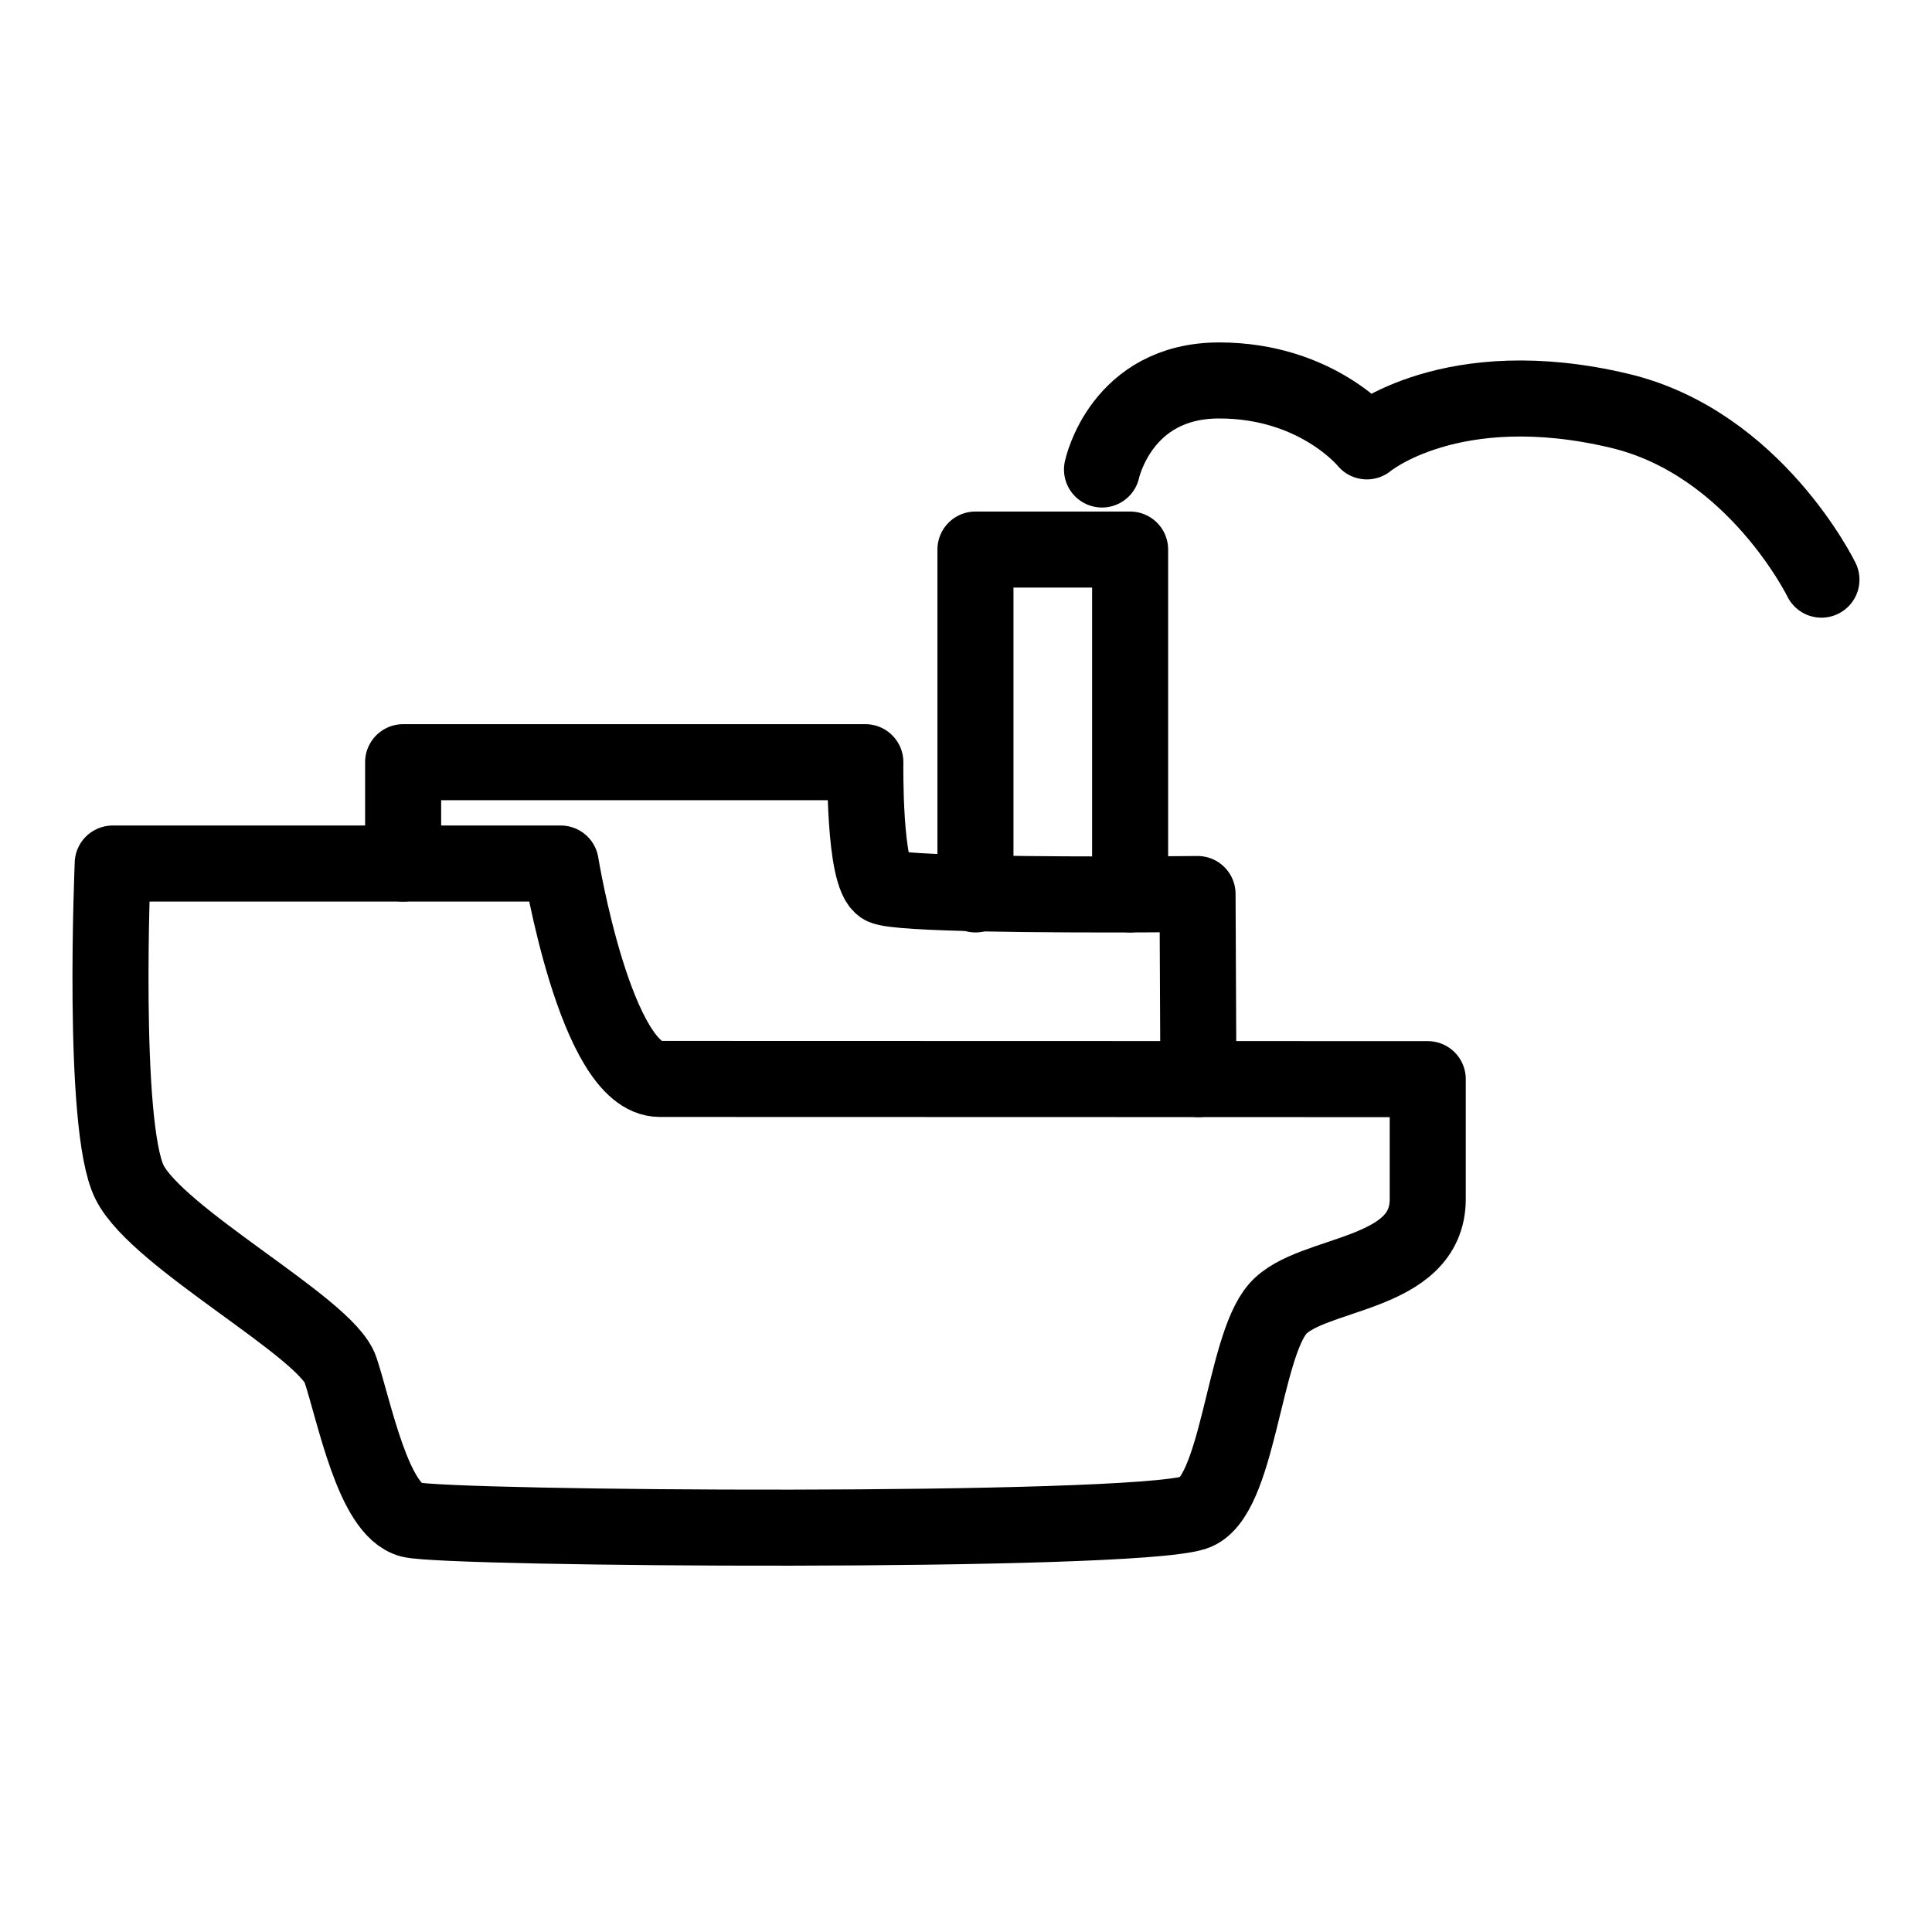
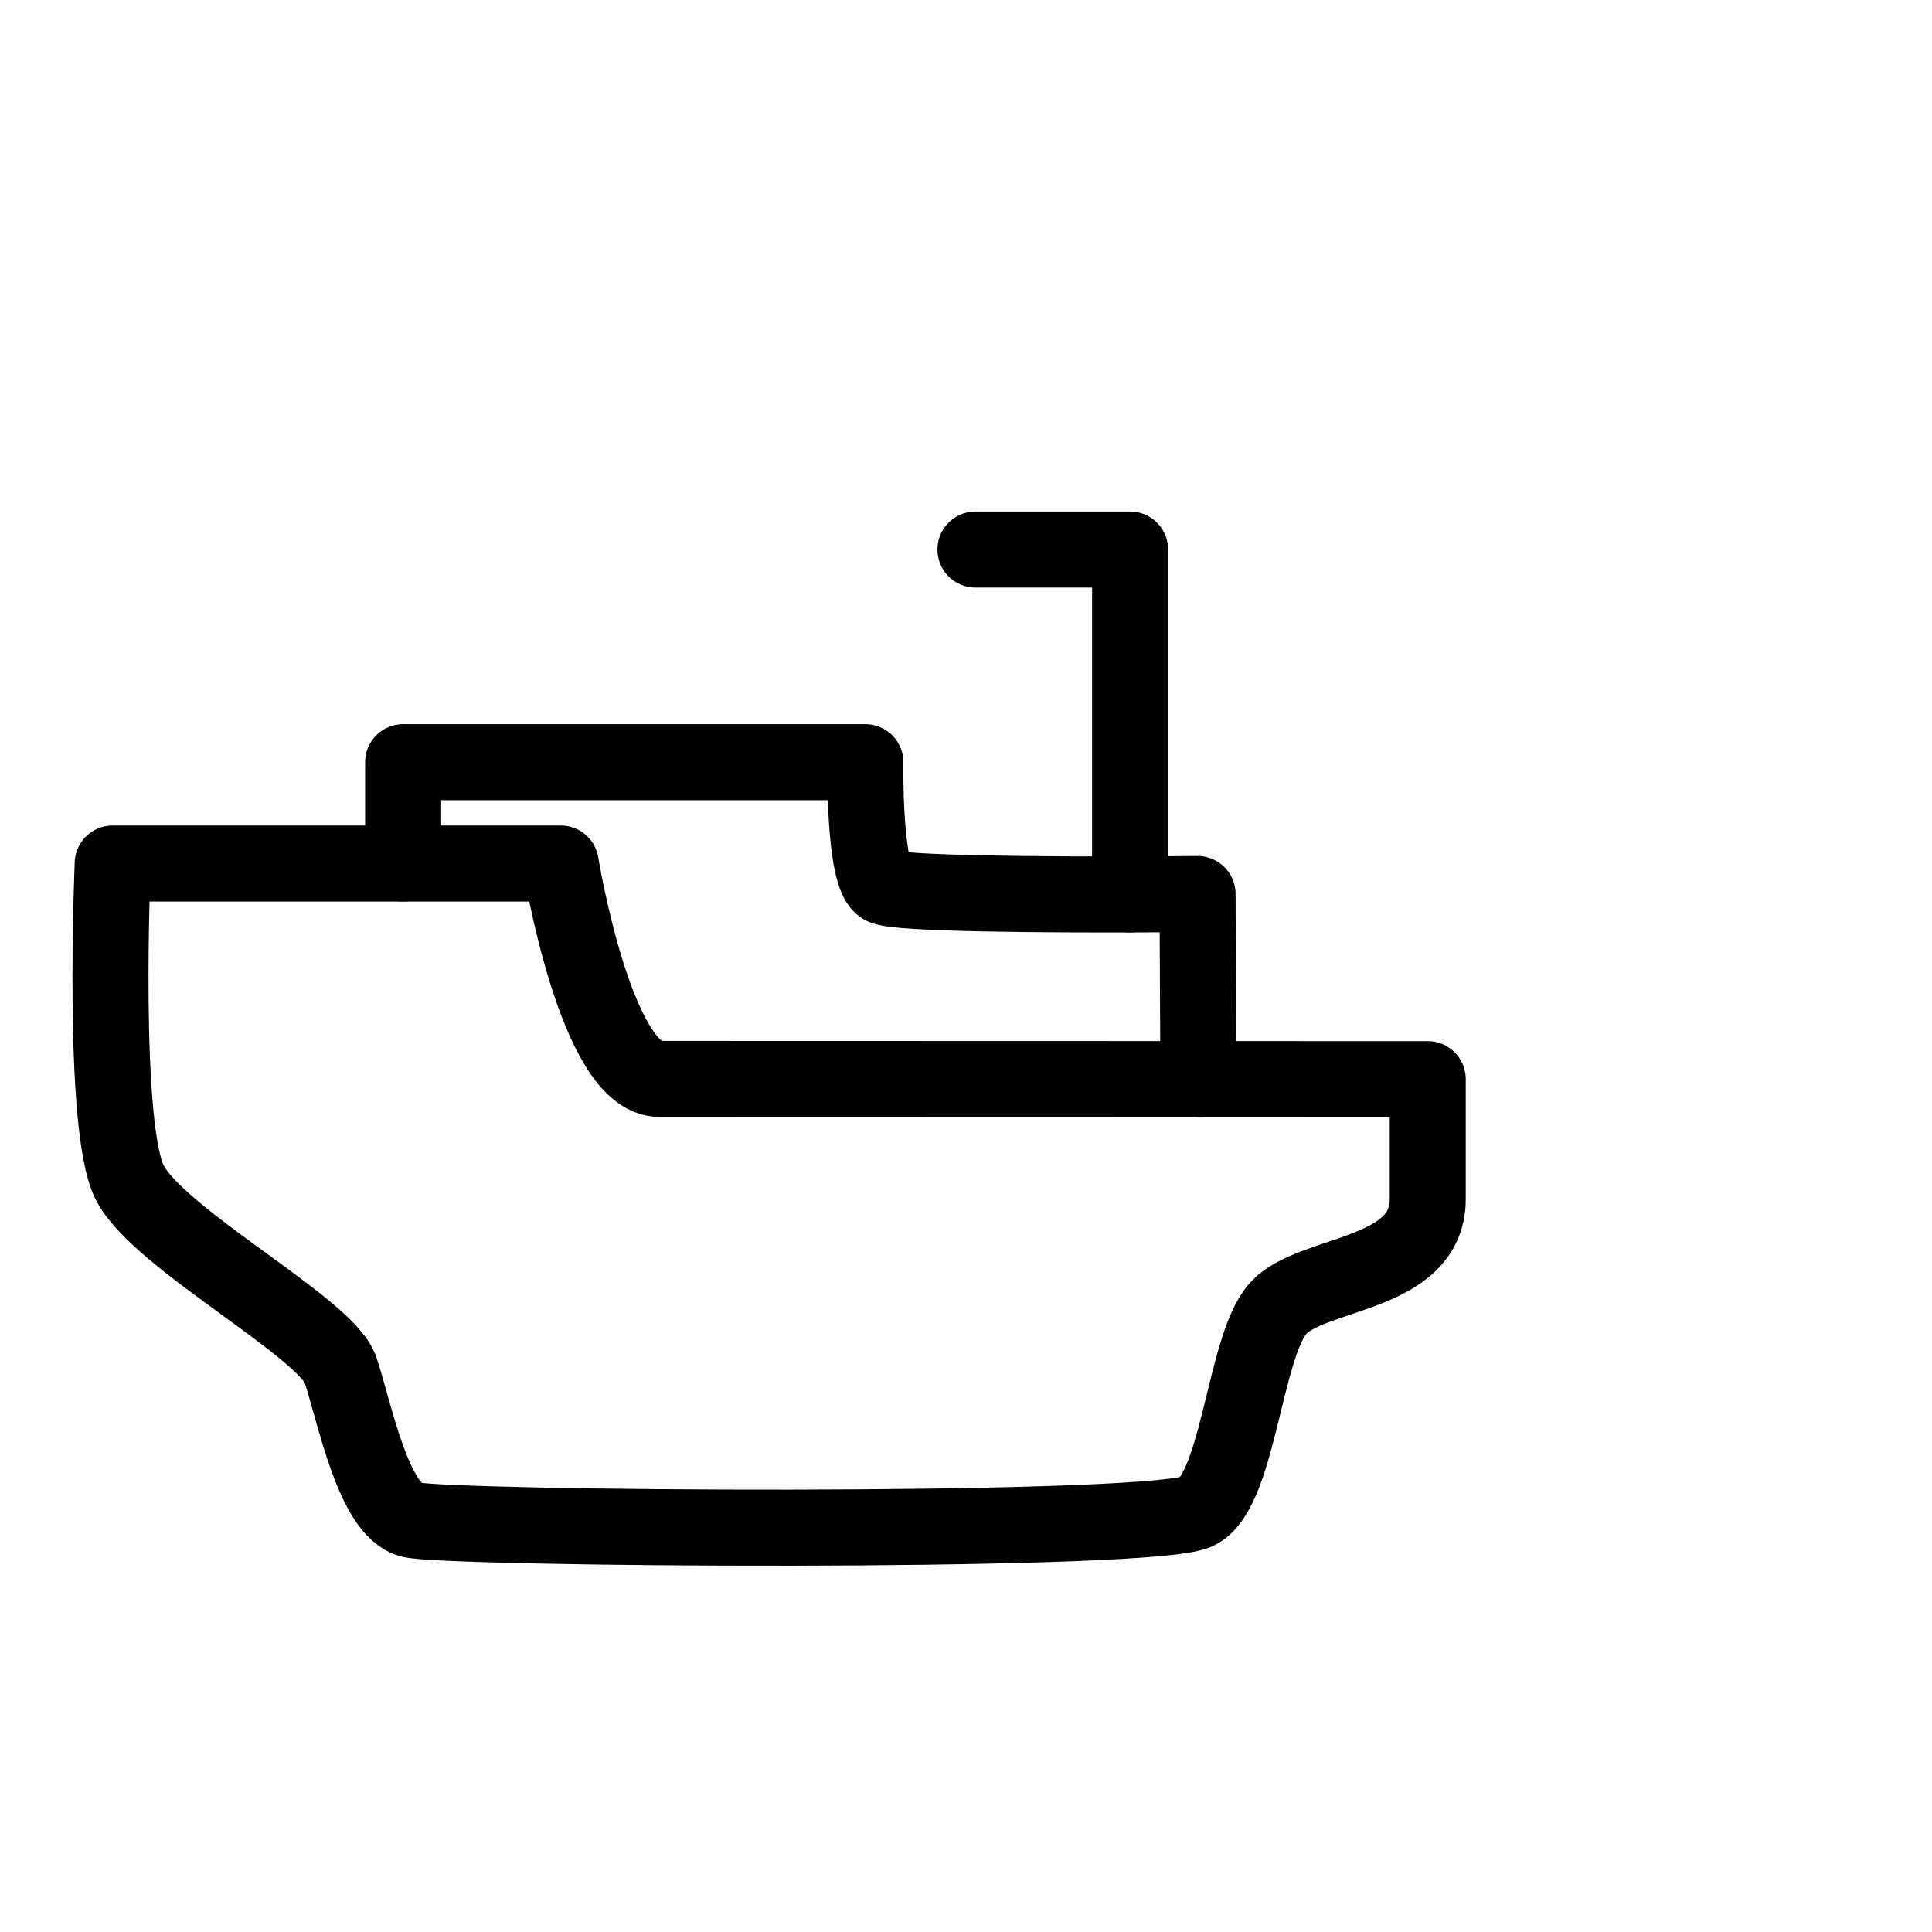
<svg xmlns="http://www.w3.org/2000/svg" width="800px" height="800px" version="1.1" viewBox="144 144 512 512">
  <g fill="none" stroke="#000000" stroke-linecap="round" stroke-linejoin="round" stroke-miterlimit="10" stroke-width="4">
    <path transform="matrix(5.038 0 0 5.038 148.09 148.09)" d="m5.118 44.613s-0.594 13.806 0.885 16.764c1.48 2.959 10.354 7.645 11.094 9.861 0.74 2.219 1.725 7.396 3.698 7.889 1.972 0.494 37.646 0.748 41.2-0.369 2.332-0.732 2.592-8.65 4.407-10.725 1.74-1.987 7.889-1.655 7.889-5.771v-6.308s-37.233-0.011-40.4-0.011c-3.366 0-5.207-11.331-5.207-11.331h-23.567z" />
    <path transform="matrix(5.038 0 0 5.038 148.09 148.09)" d="m20.394 44.613v-5.332h24.314s-0.093 5.987 0.924 6.542c0.729 0.396 8.92 0.427 13.497 0.413 1.809-0.007 3.053-0.021 3.053-0.021l0.045 9.737" />
-     <path transform="matrix(5.038 0 0 5.038 148.09 148.09)" d="m58.635 46.237v-18.141h-8.136v18.141" />
-     <path transform="matrix(5.038 0 0 5.038 148.09 148.09)" d="m57.156 23.885s0.986-4.684 6.164-4.684 7.768 3.205 7.768 3.205 4.439-3.723 13.312-1.604c7.1 1.697 10.6 8.877 10.6 8.877" />
+     <path transform="matrix(5.038 0 0 5.038 148.09 148.09)" d="m58.635 46.237v-18.141h-8.136" />
  </g>
</svg>